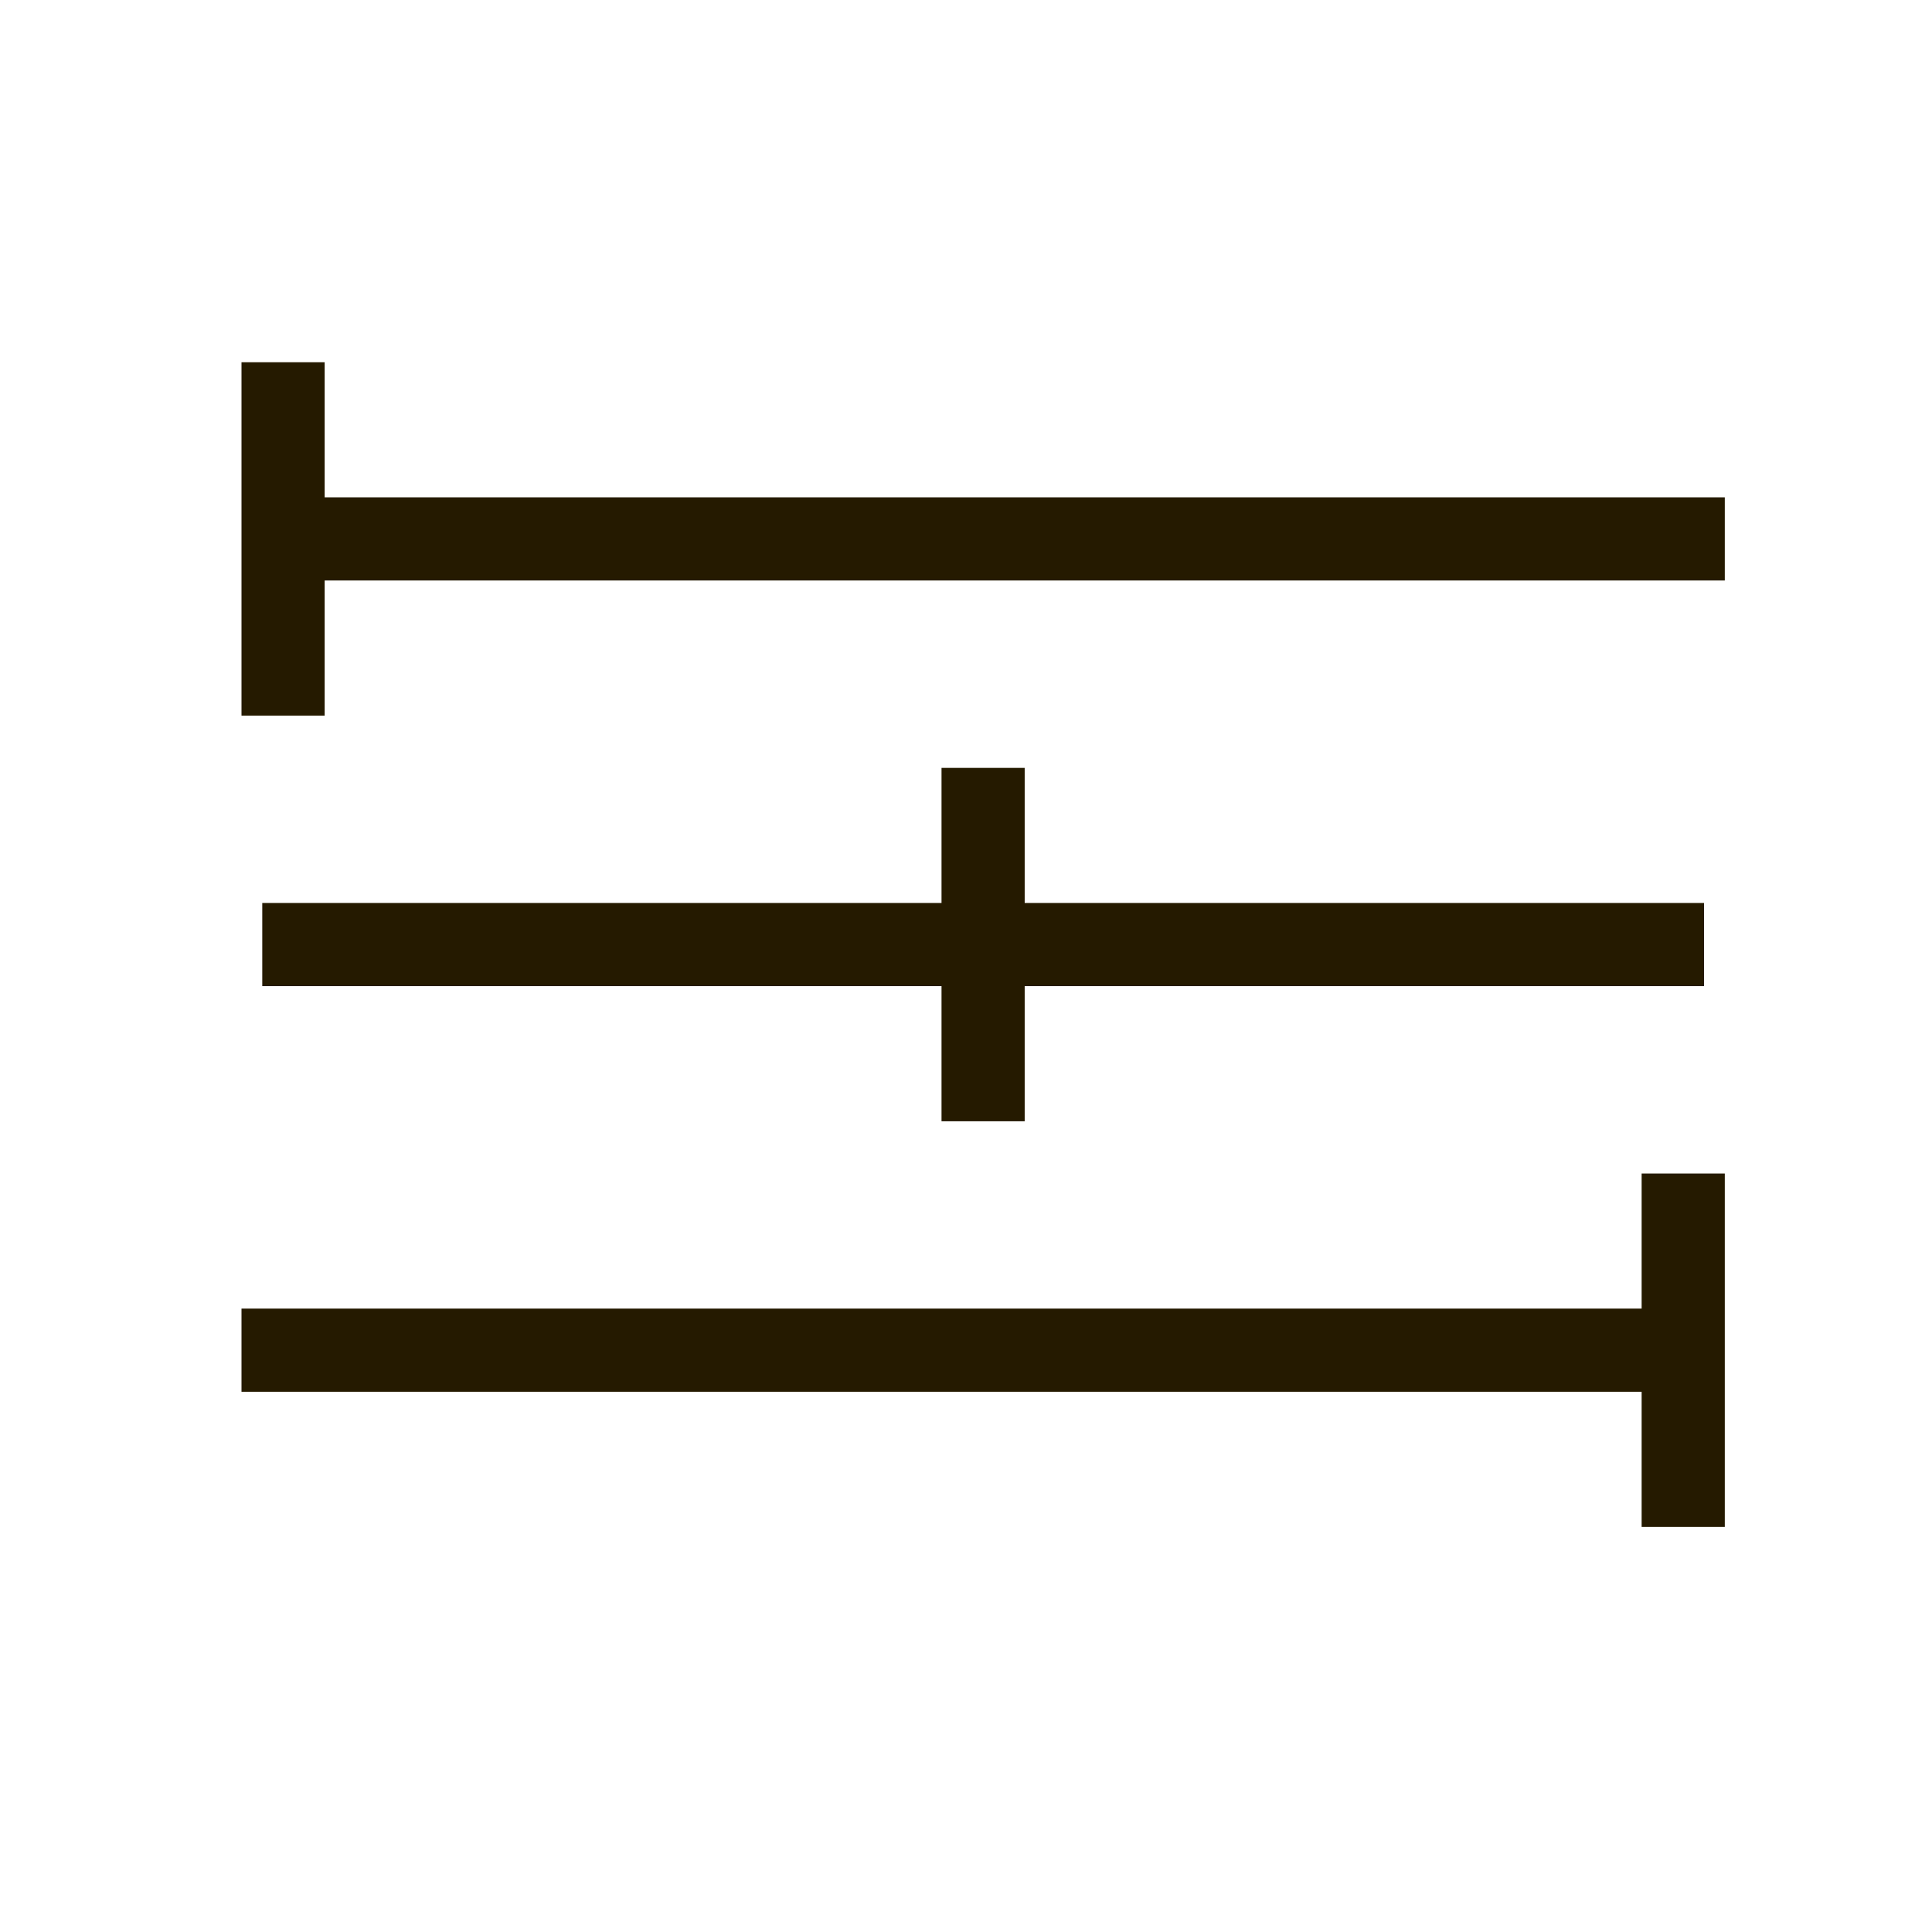
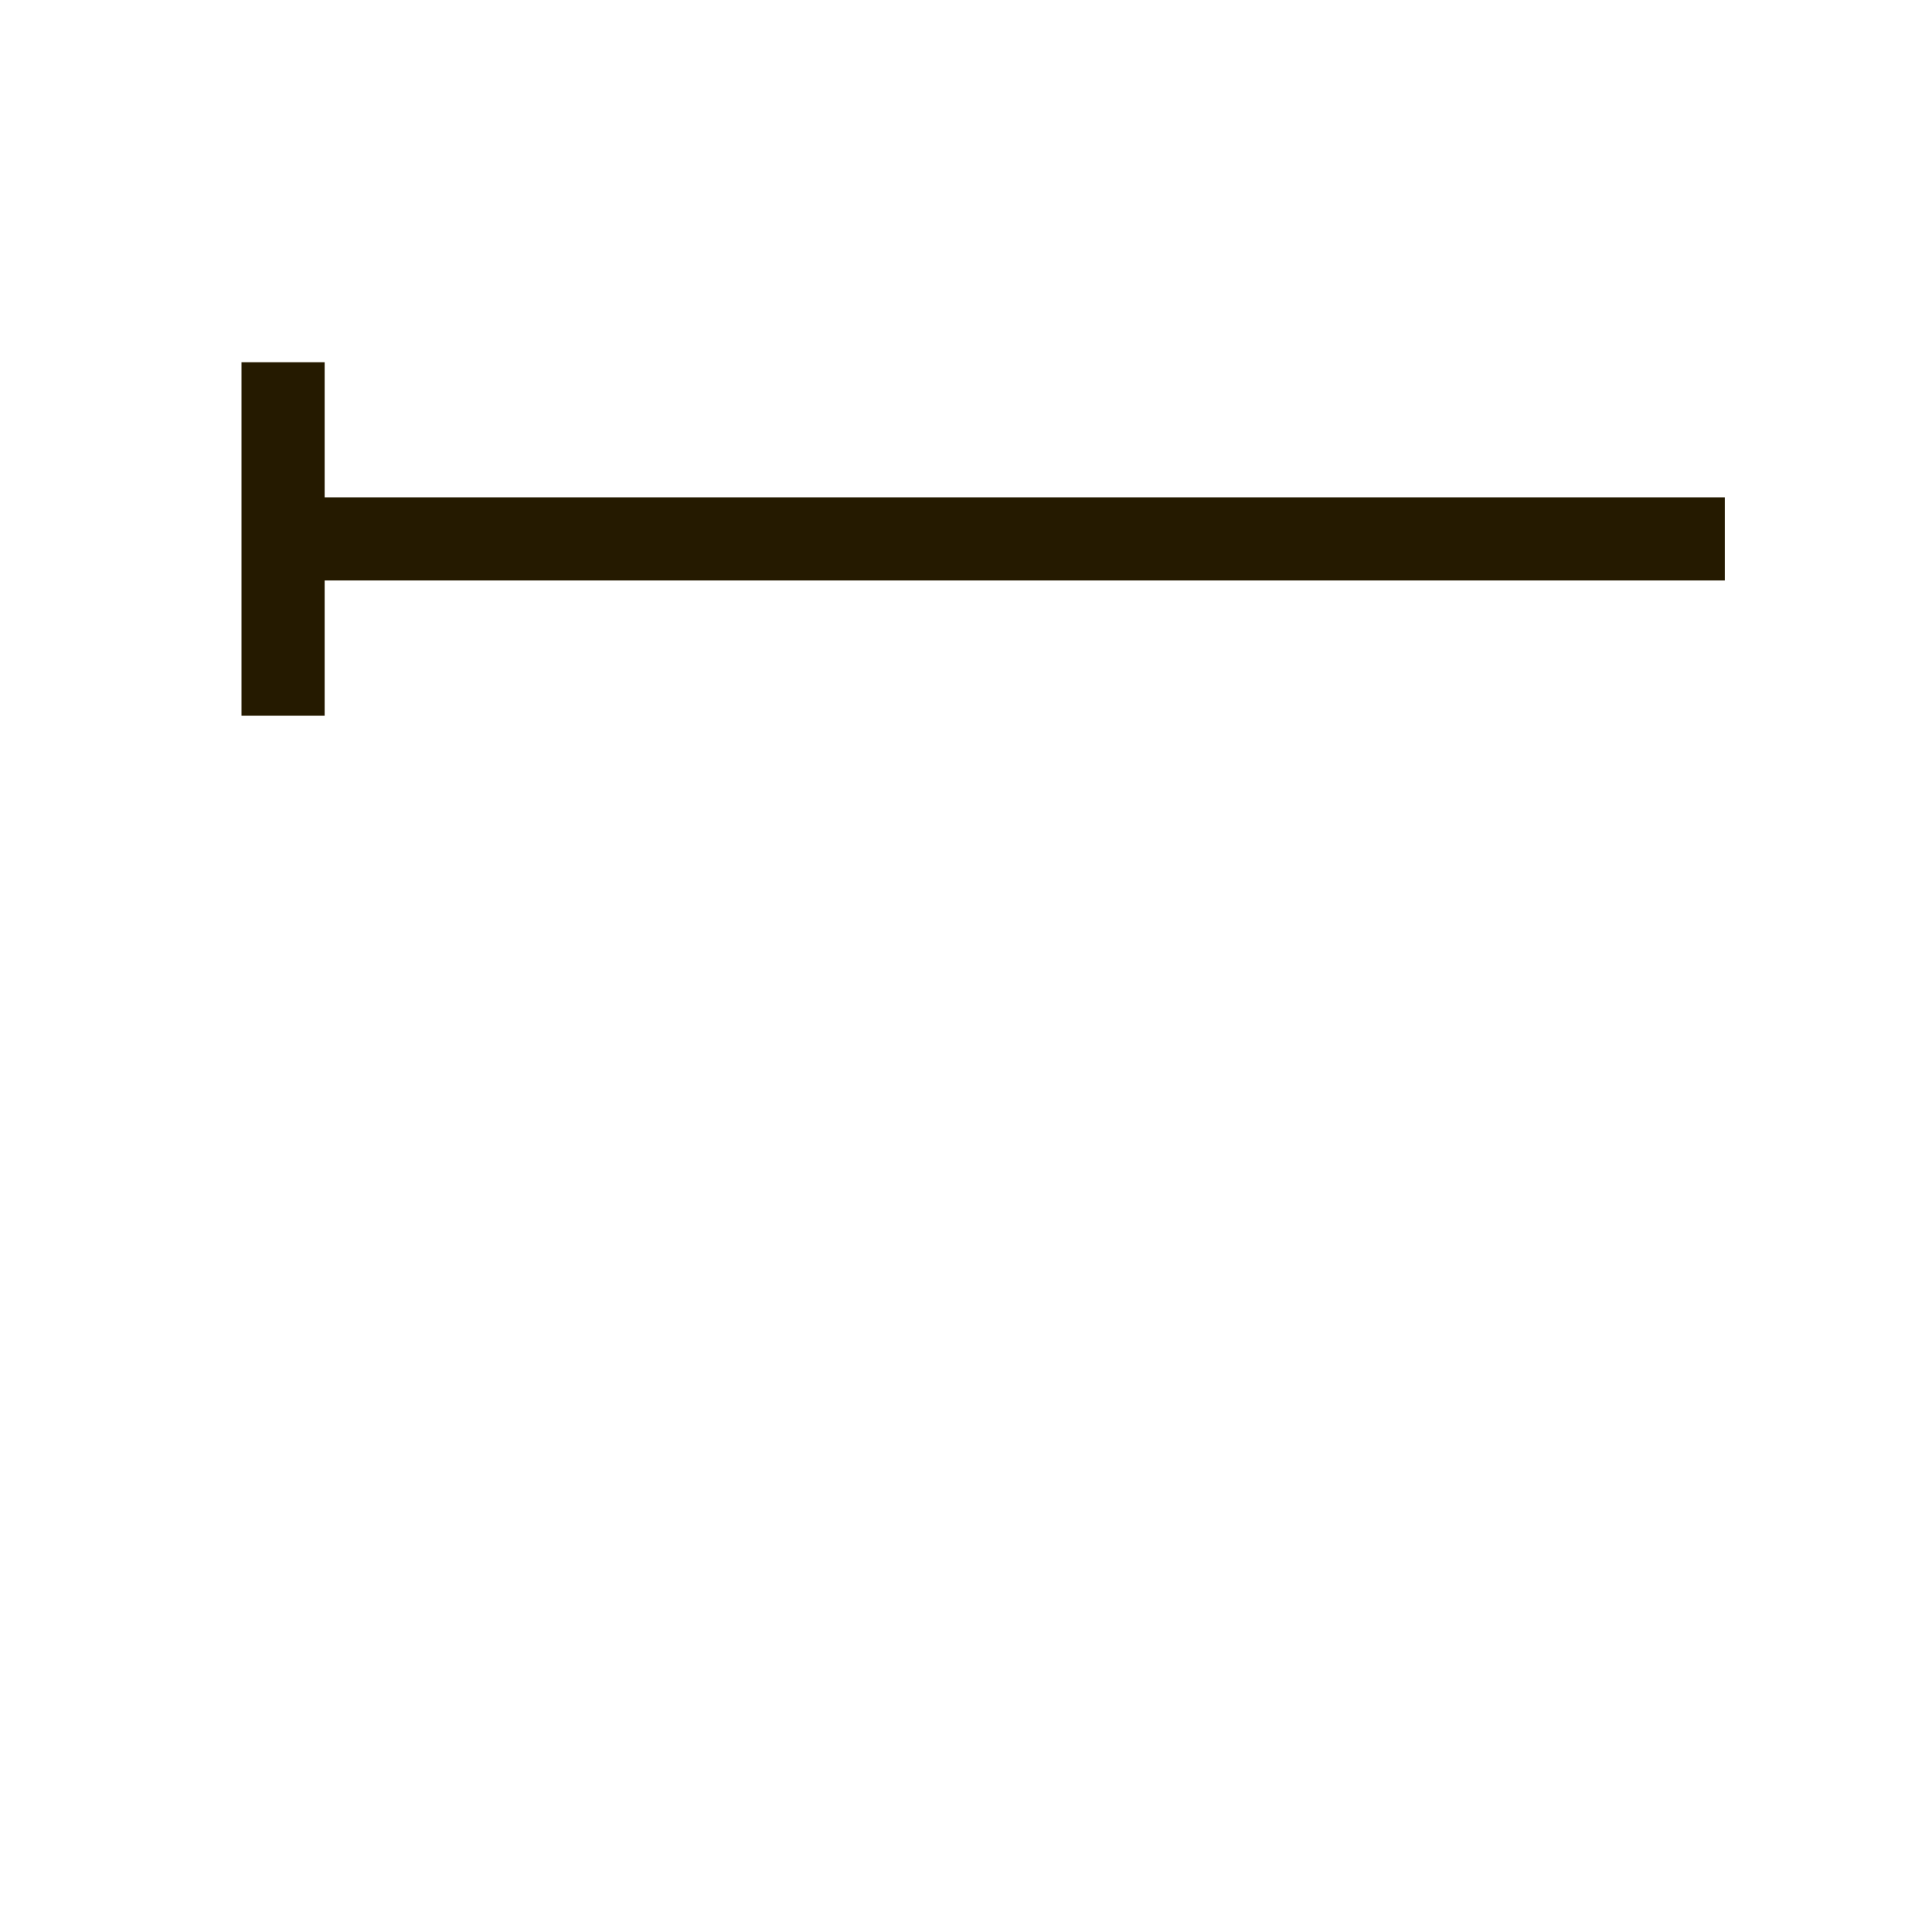
<svg xmlns="http://www.w3.org/2000/svg" width="24" height="24" viewBox="0 0 24 24" fill="none">
  <path d="M21.426 6.178H4.033V4.5H3V8.89H4.033V7.211H21.426V6.178Z" fill="#251A00" />
-   <path d="M21.168 11.217H12.729V9.539H11.696V11.217H3.258V12.25H11.696V13.929H12.729V12.25H21.168V11.217Z" fill="#251A00" />
-   <path d="M20.393 14.578V16.256H3V17.289H20.393V18.968H21.426V14.578L20.393 14.578Z" fill="#251A00" />
</svg>